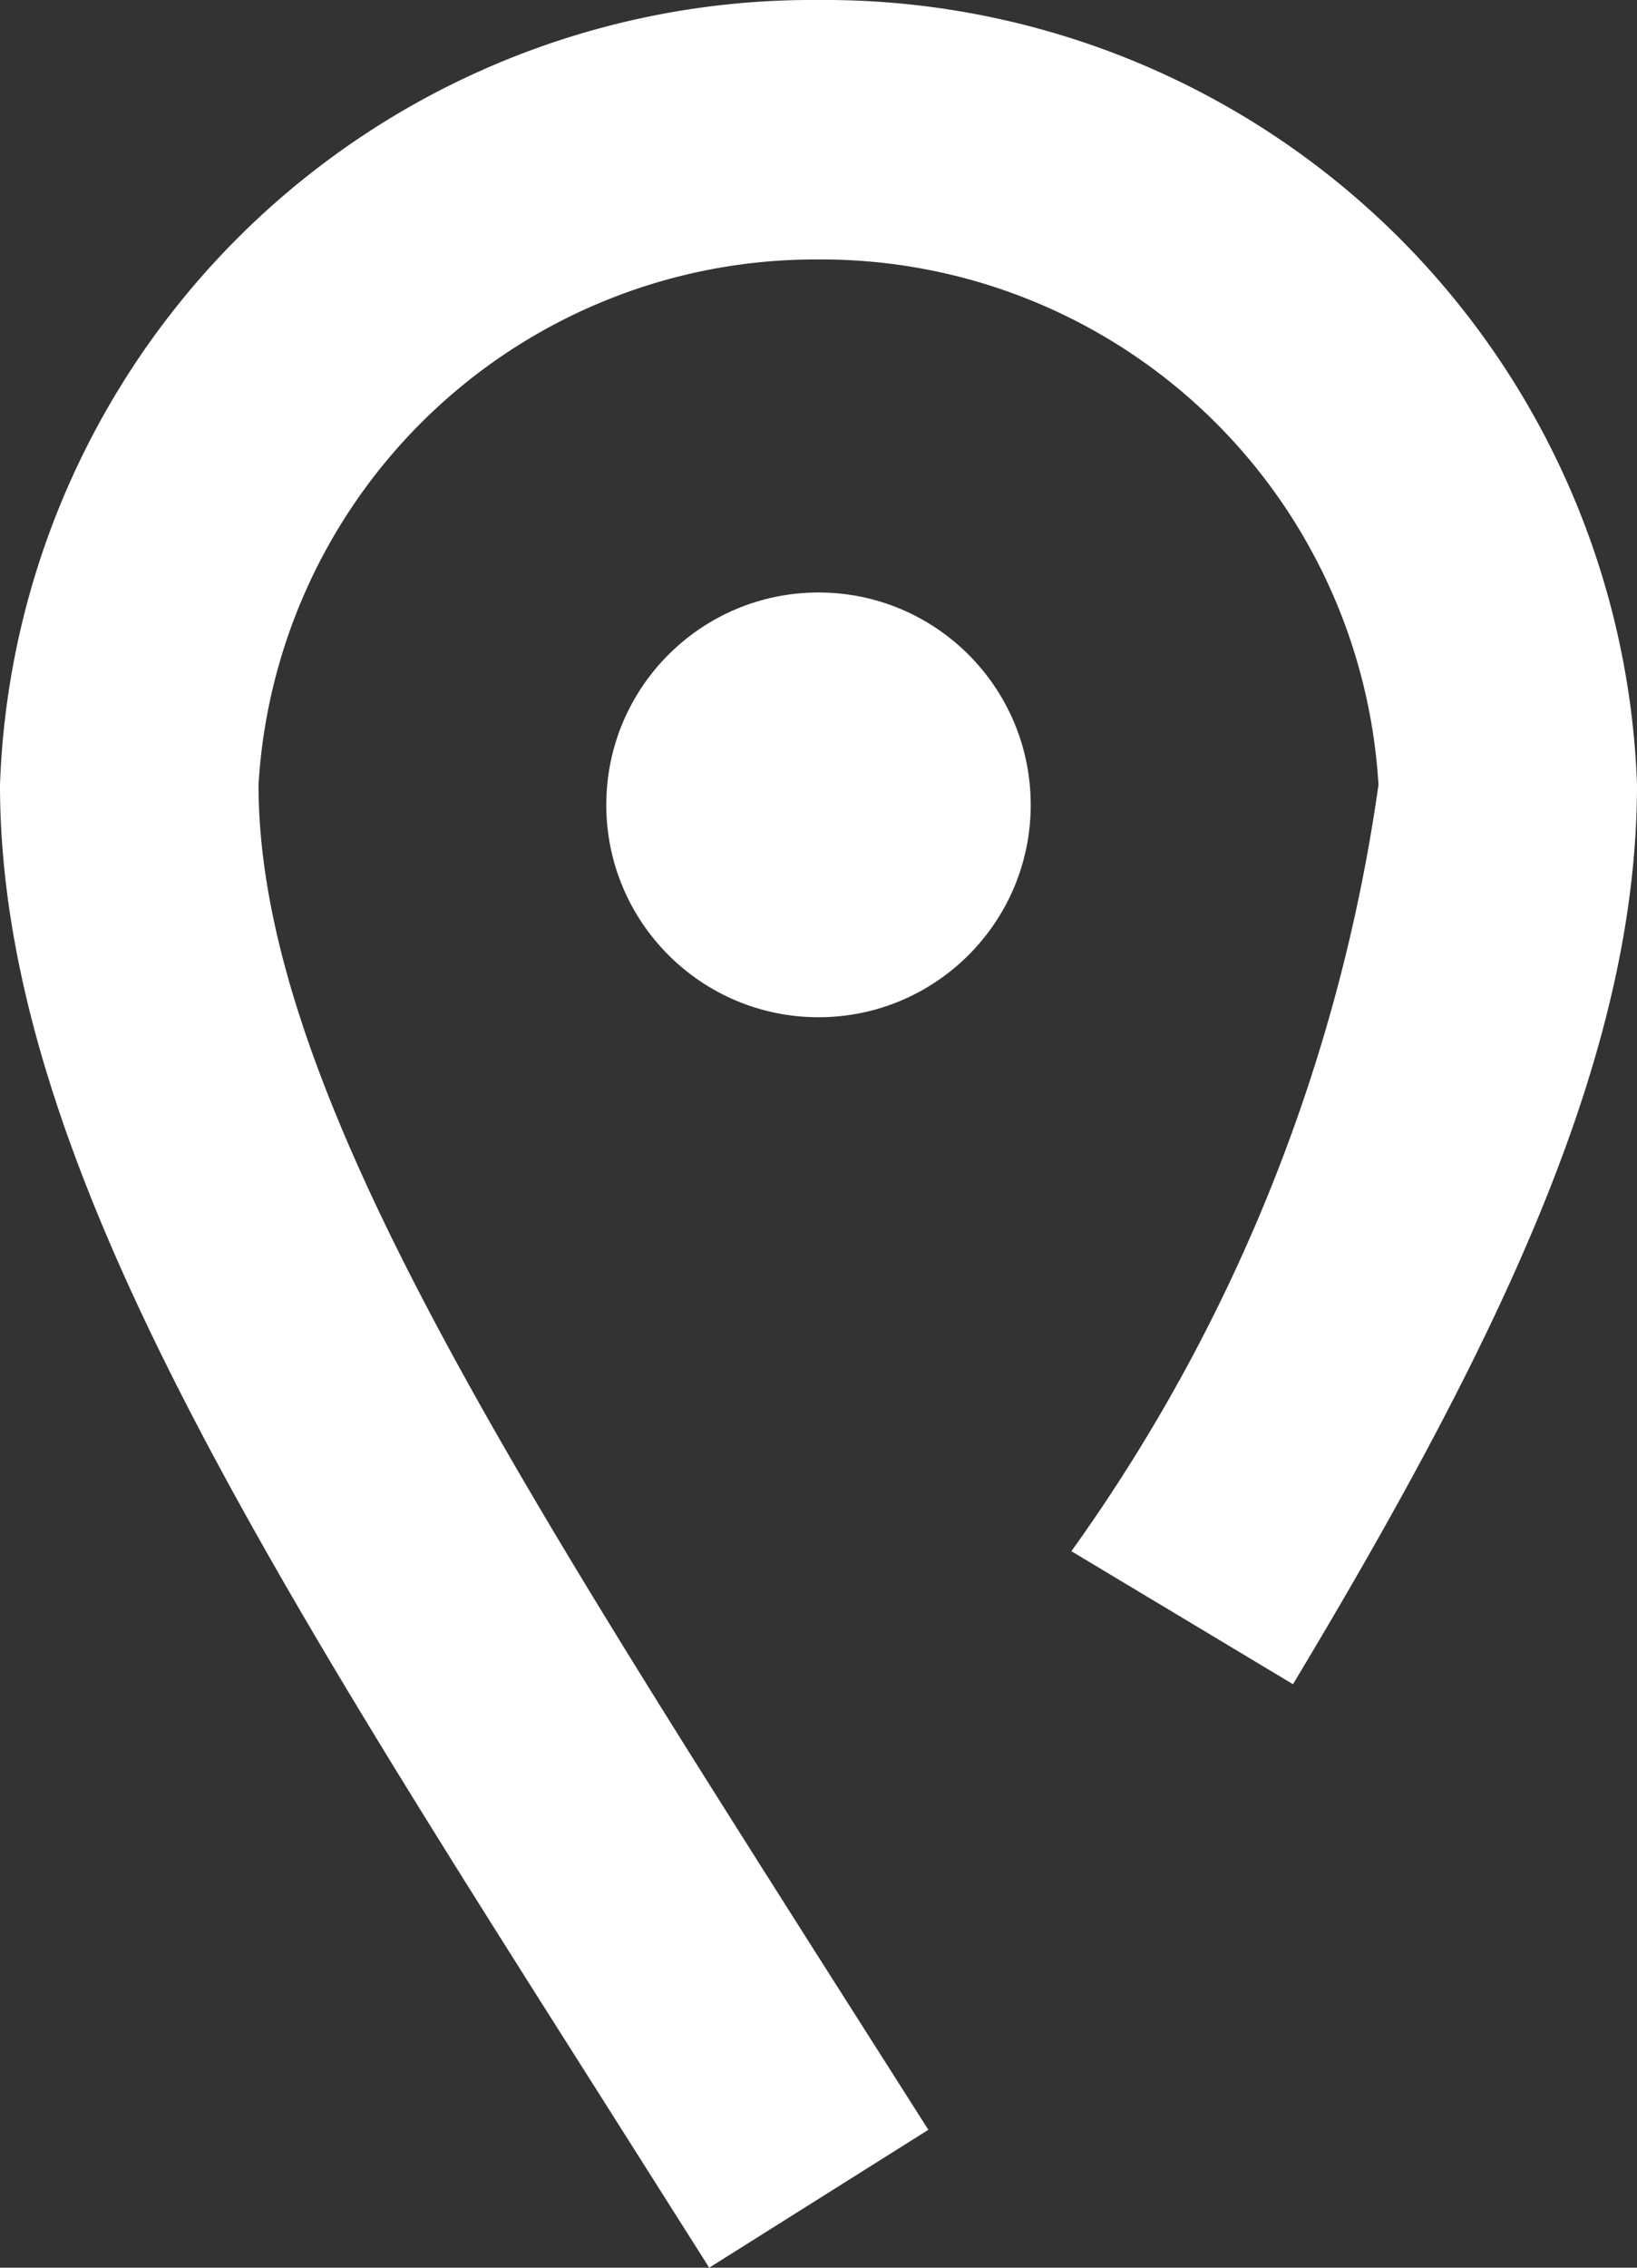
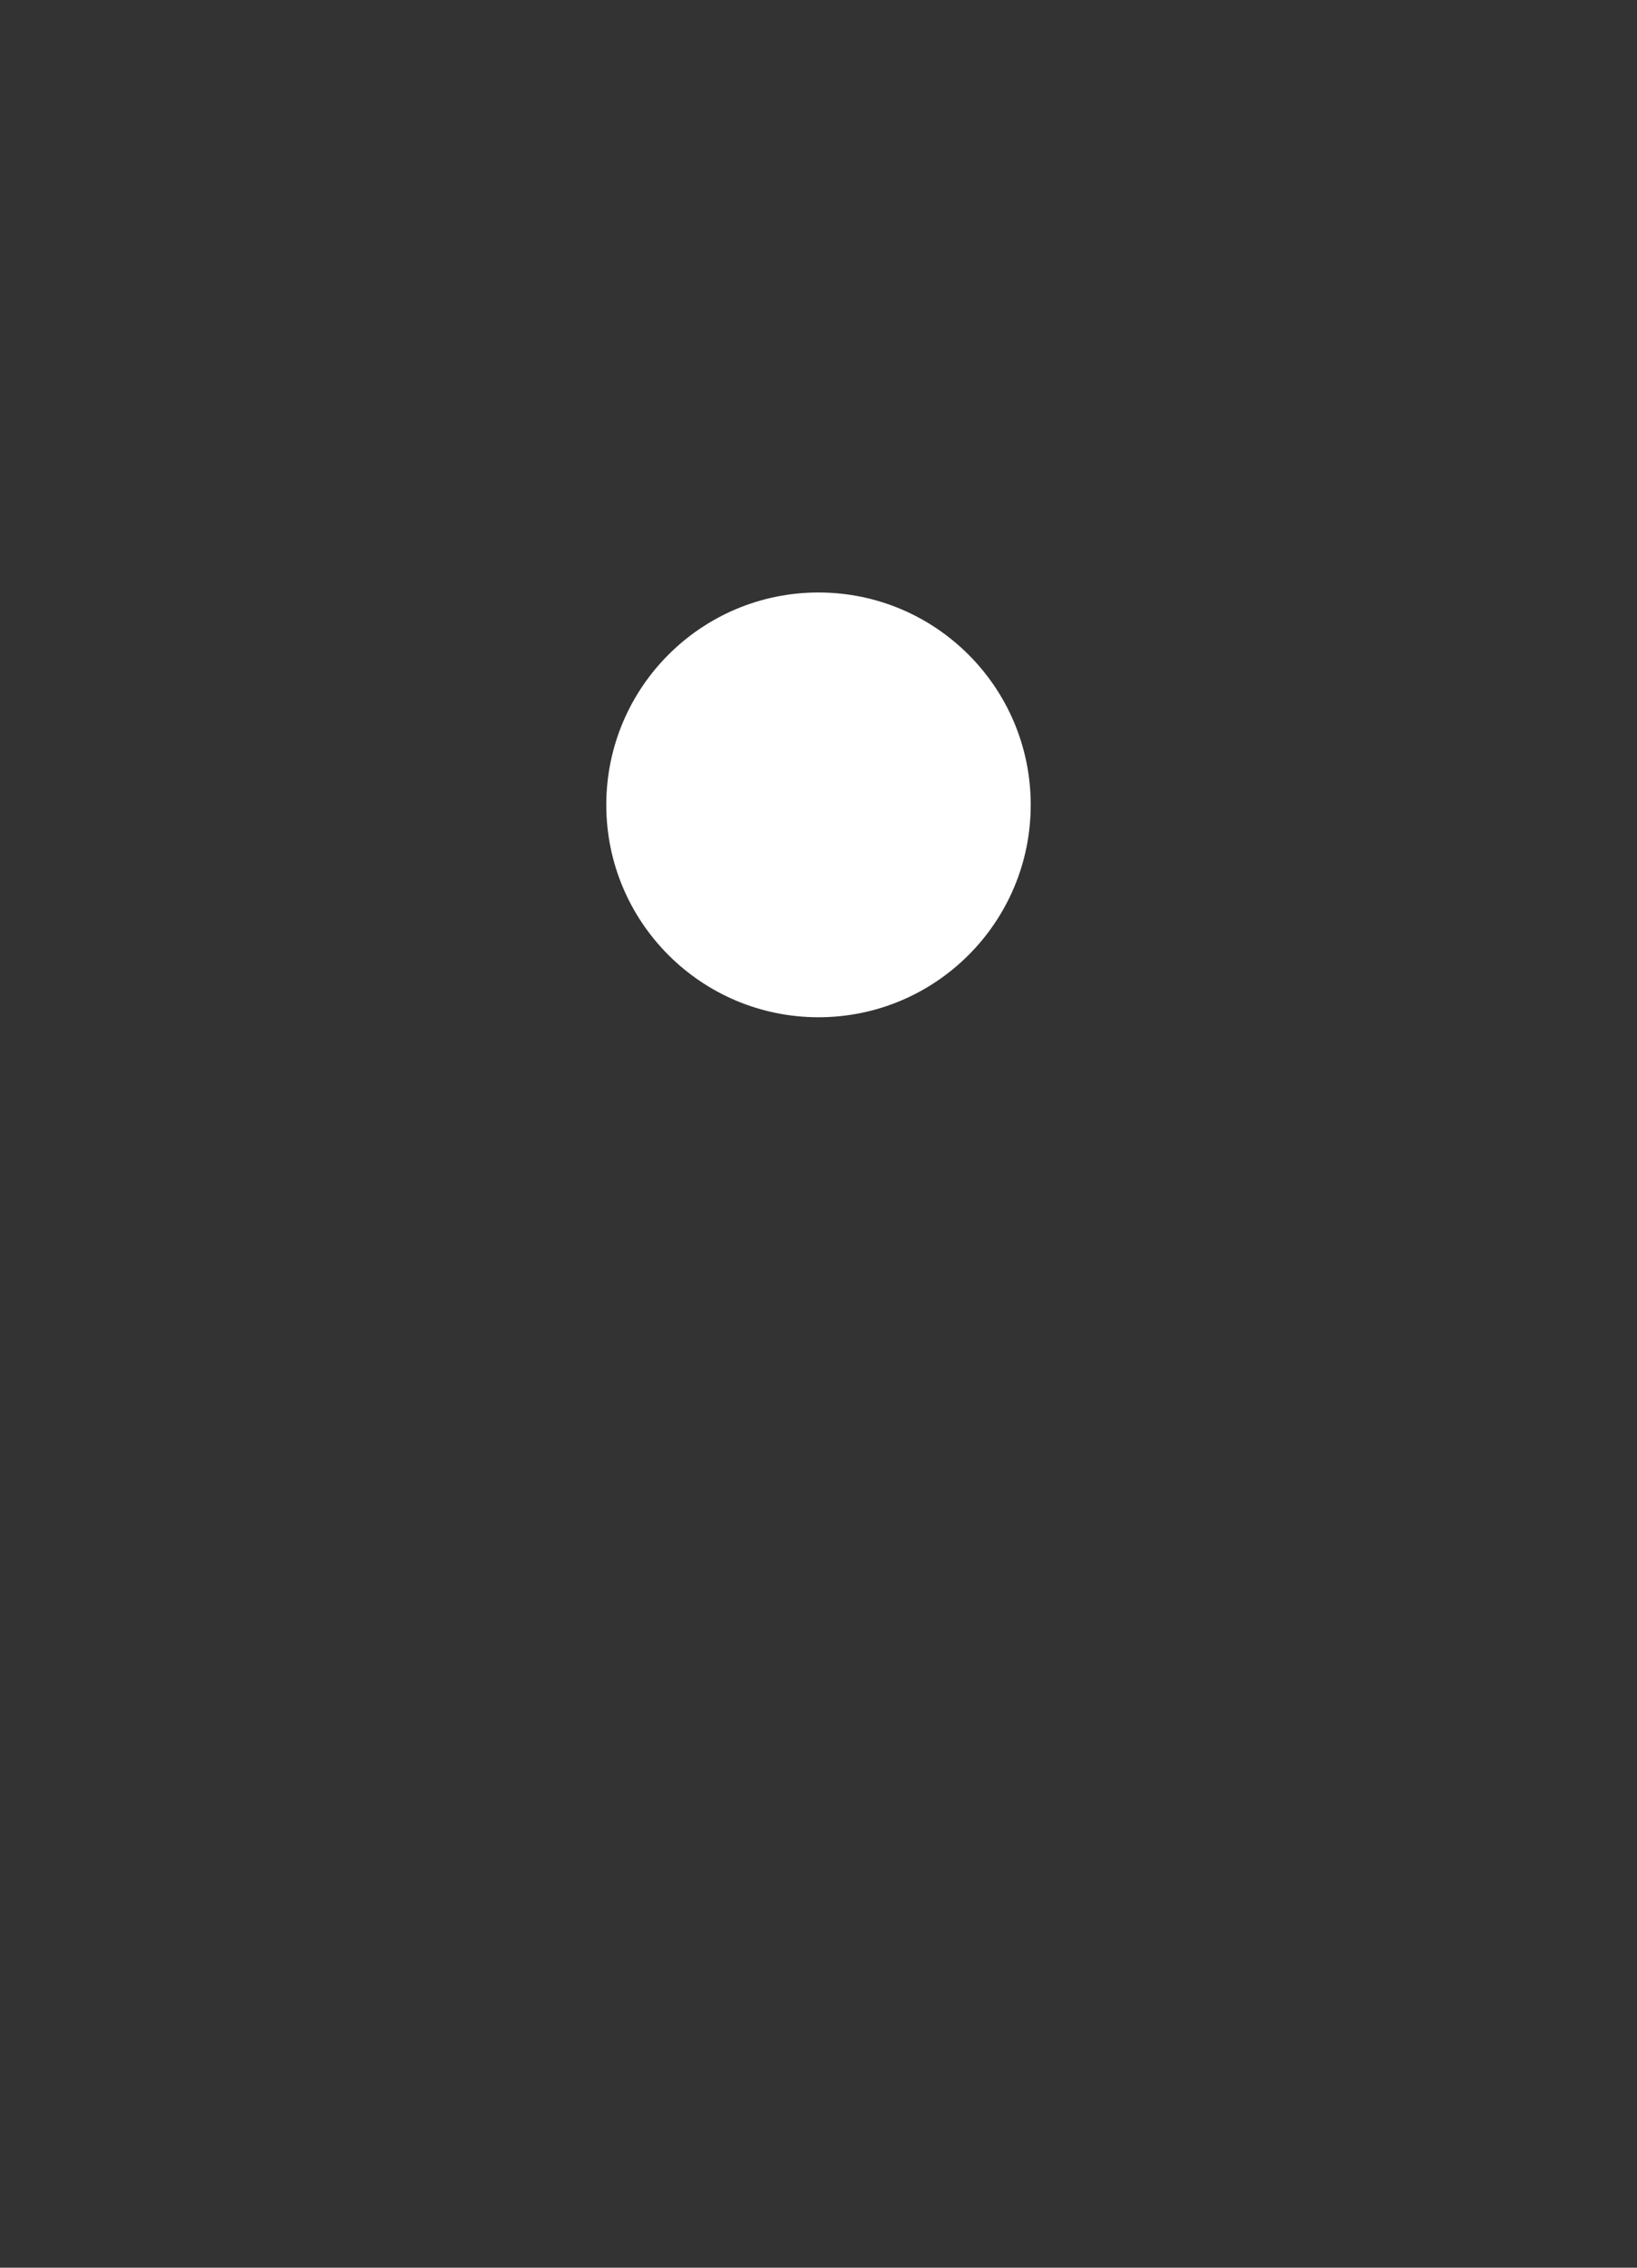
<svg xmlns="http://www.w3.org/2000/svg" width="8.732" height="12.087" viewBox="0 0 8.732 12.087">
  <rect x="0" y="0" width="8.732" height="12.087" fill="#333333" stroke="none" />
  <g id="Group_24" data-name="Group 24" transform="translate(32.674 1.5)">
    <g id="Group_22" data-name="Group 22" transform="translate(-32.674 -1.5)">
-       <path id="Path_93" data-name="Path 93" d="M-28.891,10.587l-.595-.939c-1.851-2.917-3.188-5.024-3.188-6.965A4.335,4.335,0,0,1-28.308-1.5a4.335,4.335,0,0,1,4.366,4.183c0,1.443-.733,2.96-1.835,4.794l-1.182-.709a9.21,9.21,0,0,0,1.638-4.085,2.977,2.977,0,0,0-2.987-2.8,2.976,2.976,0,0,0-2.987,2.8c0,1.541,1.247,3.506,2.973,6.226l.6.943Z" transform="translate(32.674 1.5)" fill="#fff" />
-     </g>
+       </g>
    <g id="Group_23" data-name="Group 23" transform="translate(-29.44 1.658)">
      <circle id="Ellipse_8" data-name="Ellipse 8" cx="1.132" cy="1.132" r="1.132" fill="#fff" />
    </g>
  </g>
</svg>